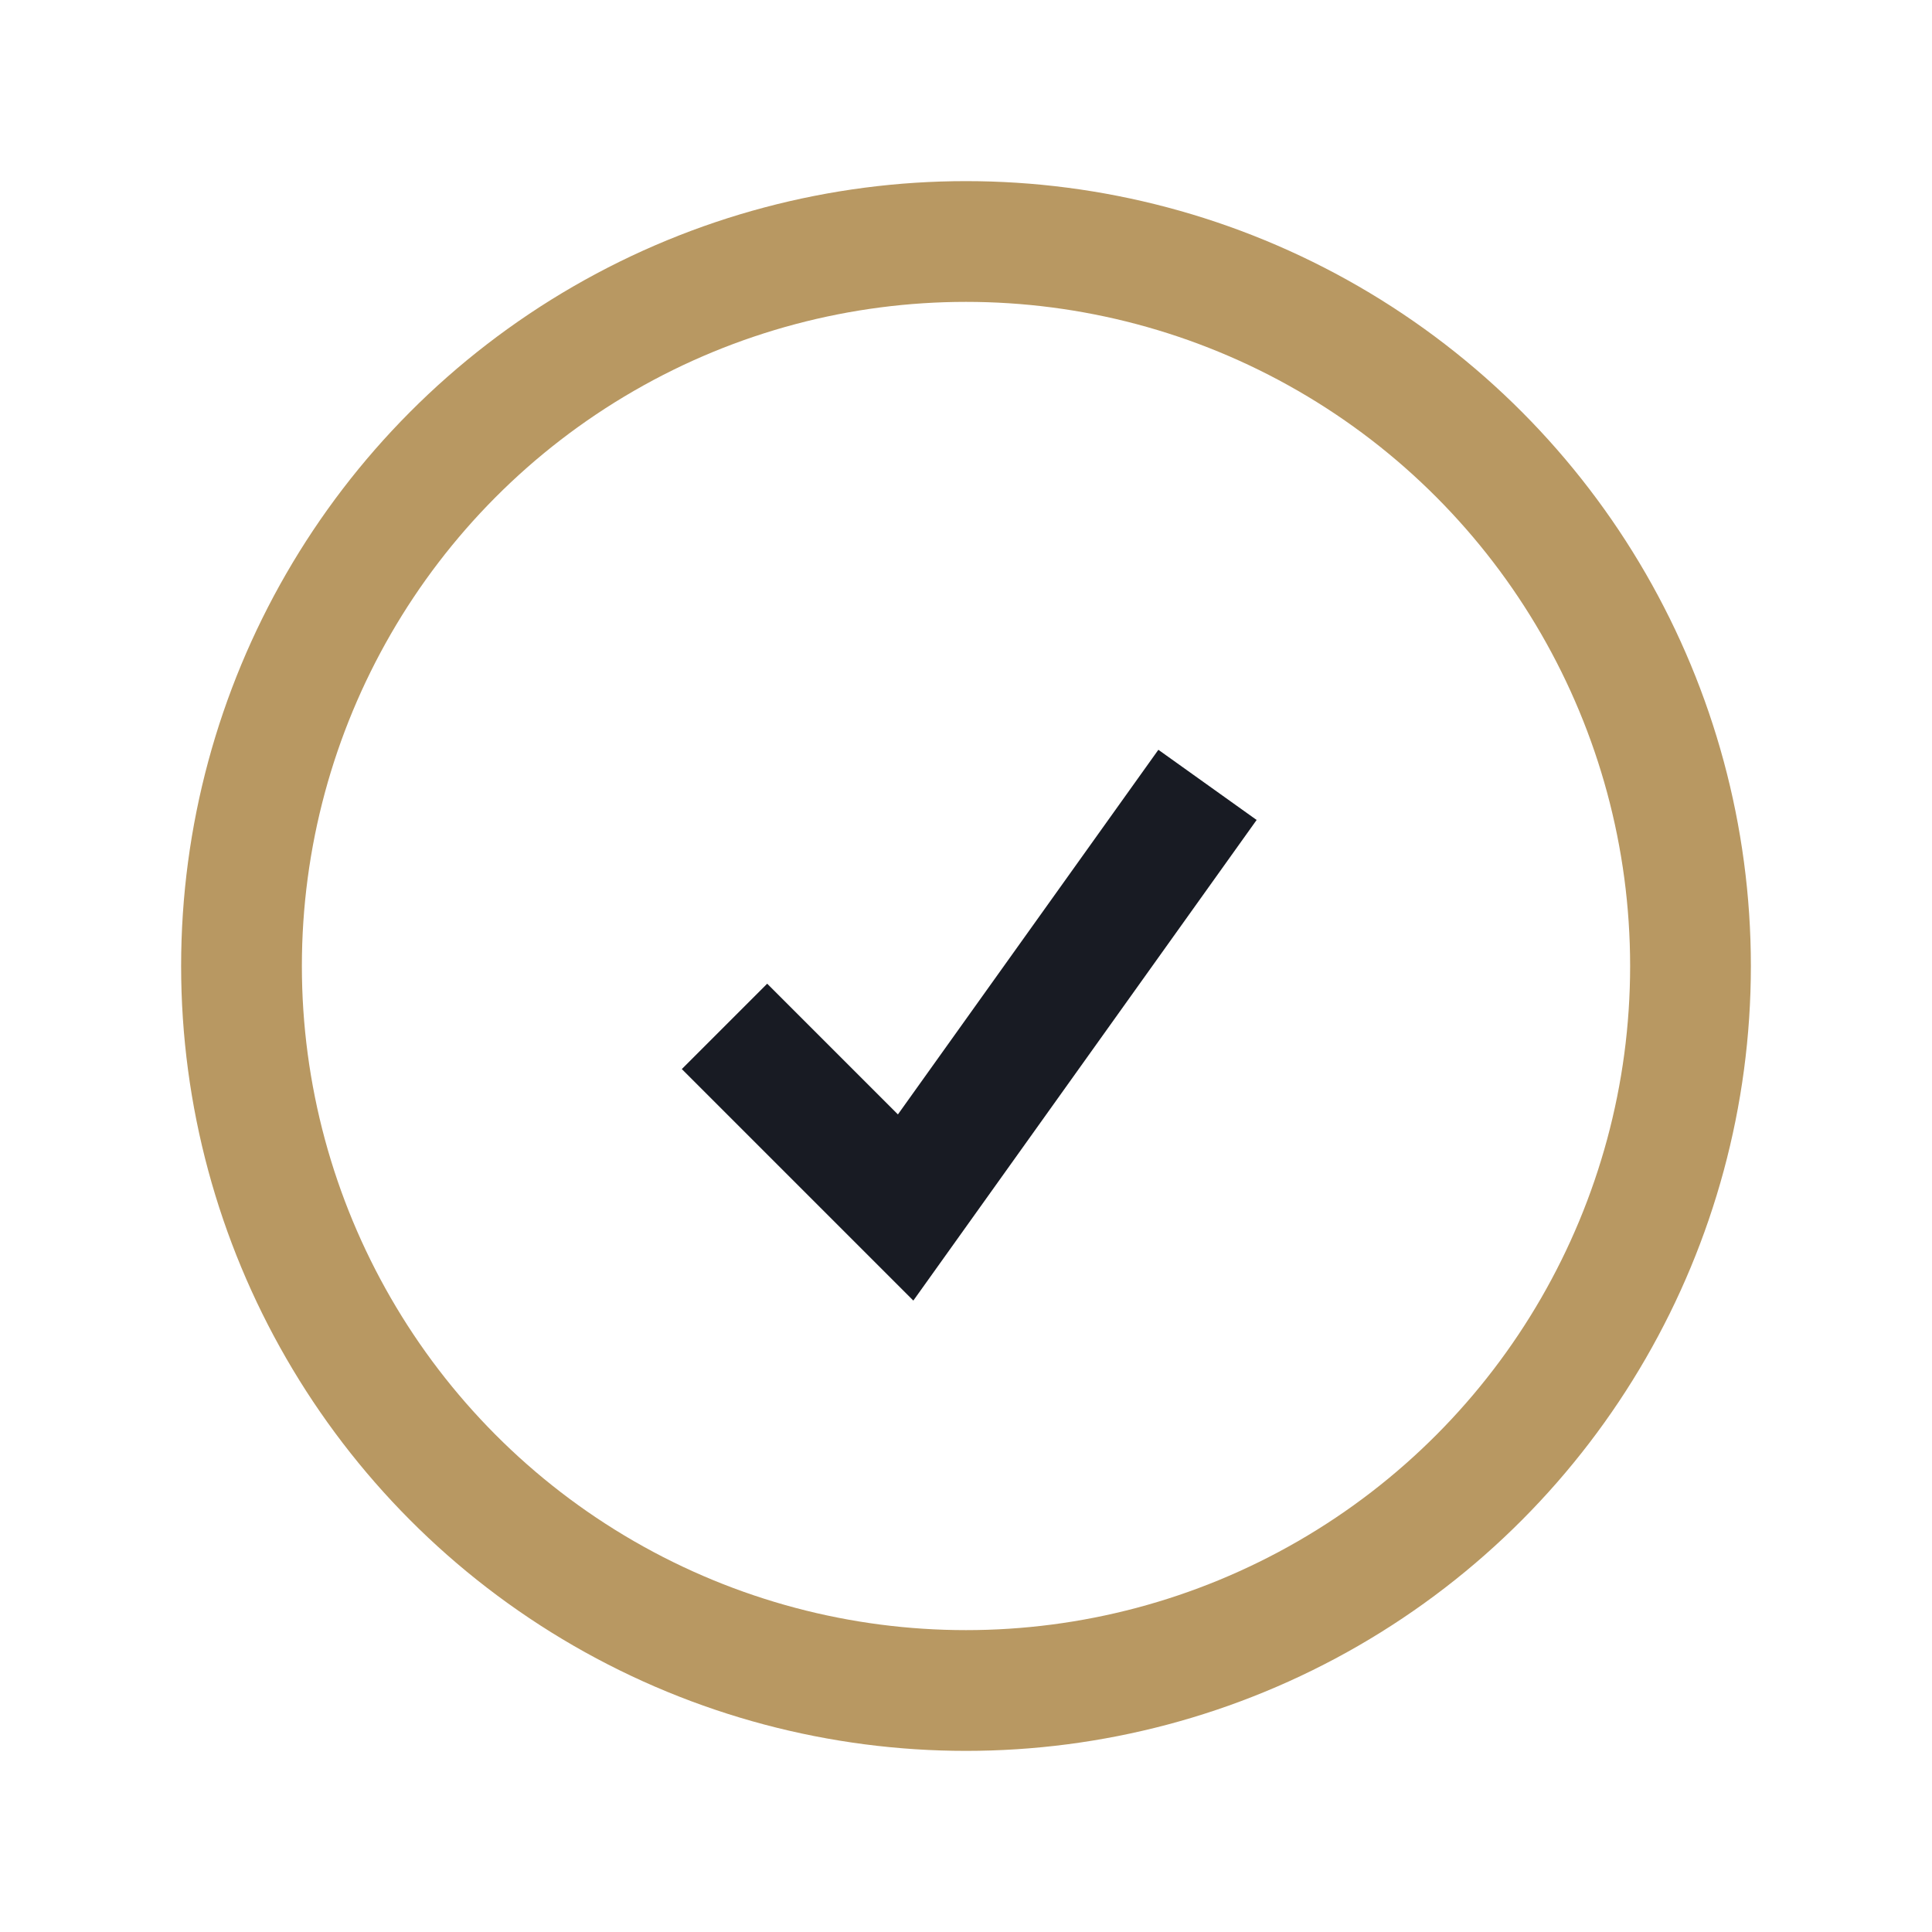
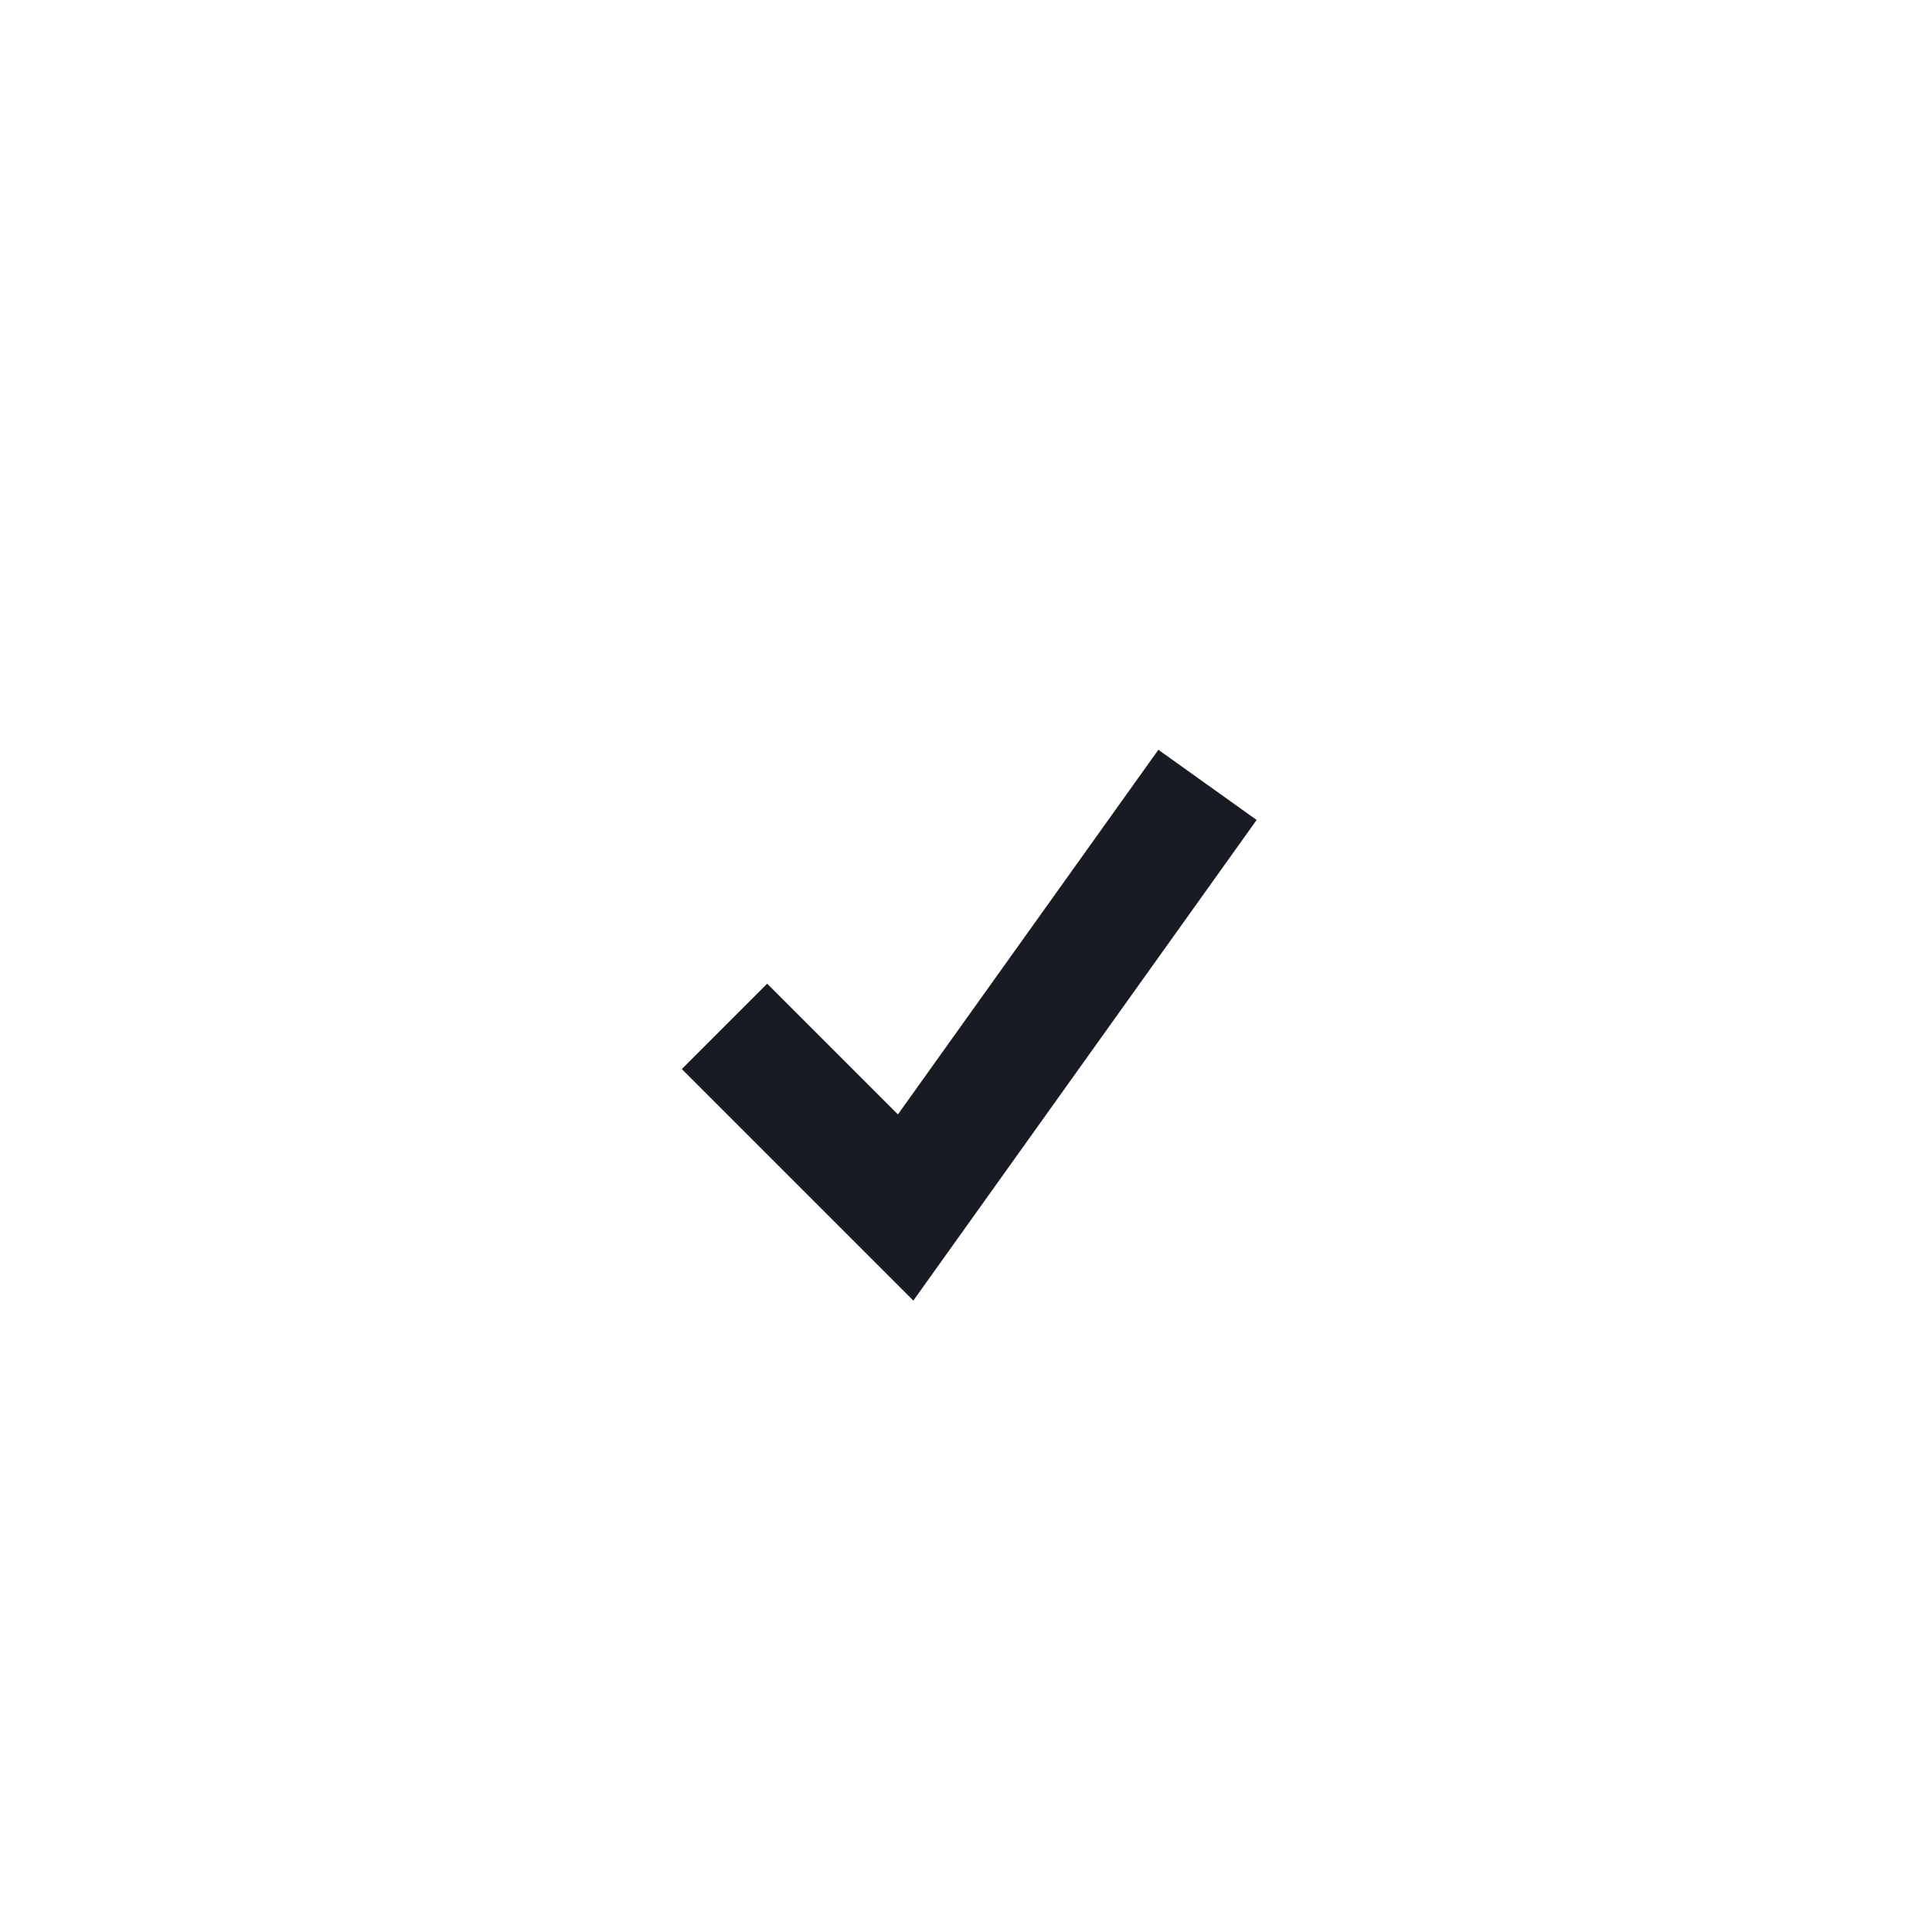
<svg xmlns="http://www.w3.org/2000/svg" width="32" height="32" viewBox="0 0 32 32">
-   <circle cx="16" cy="16" r="12" fill="none" stroke="#B89862" stroke-width="2" />
  <path d="M12 17l3 3 5-7" stroke="#181B23" stroke-width="2" fill="none" />
</svg>